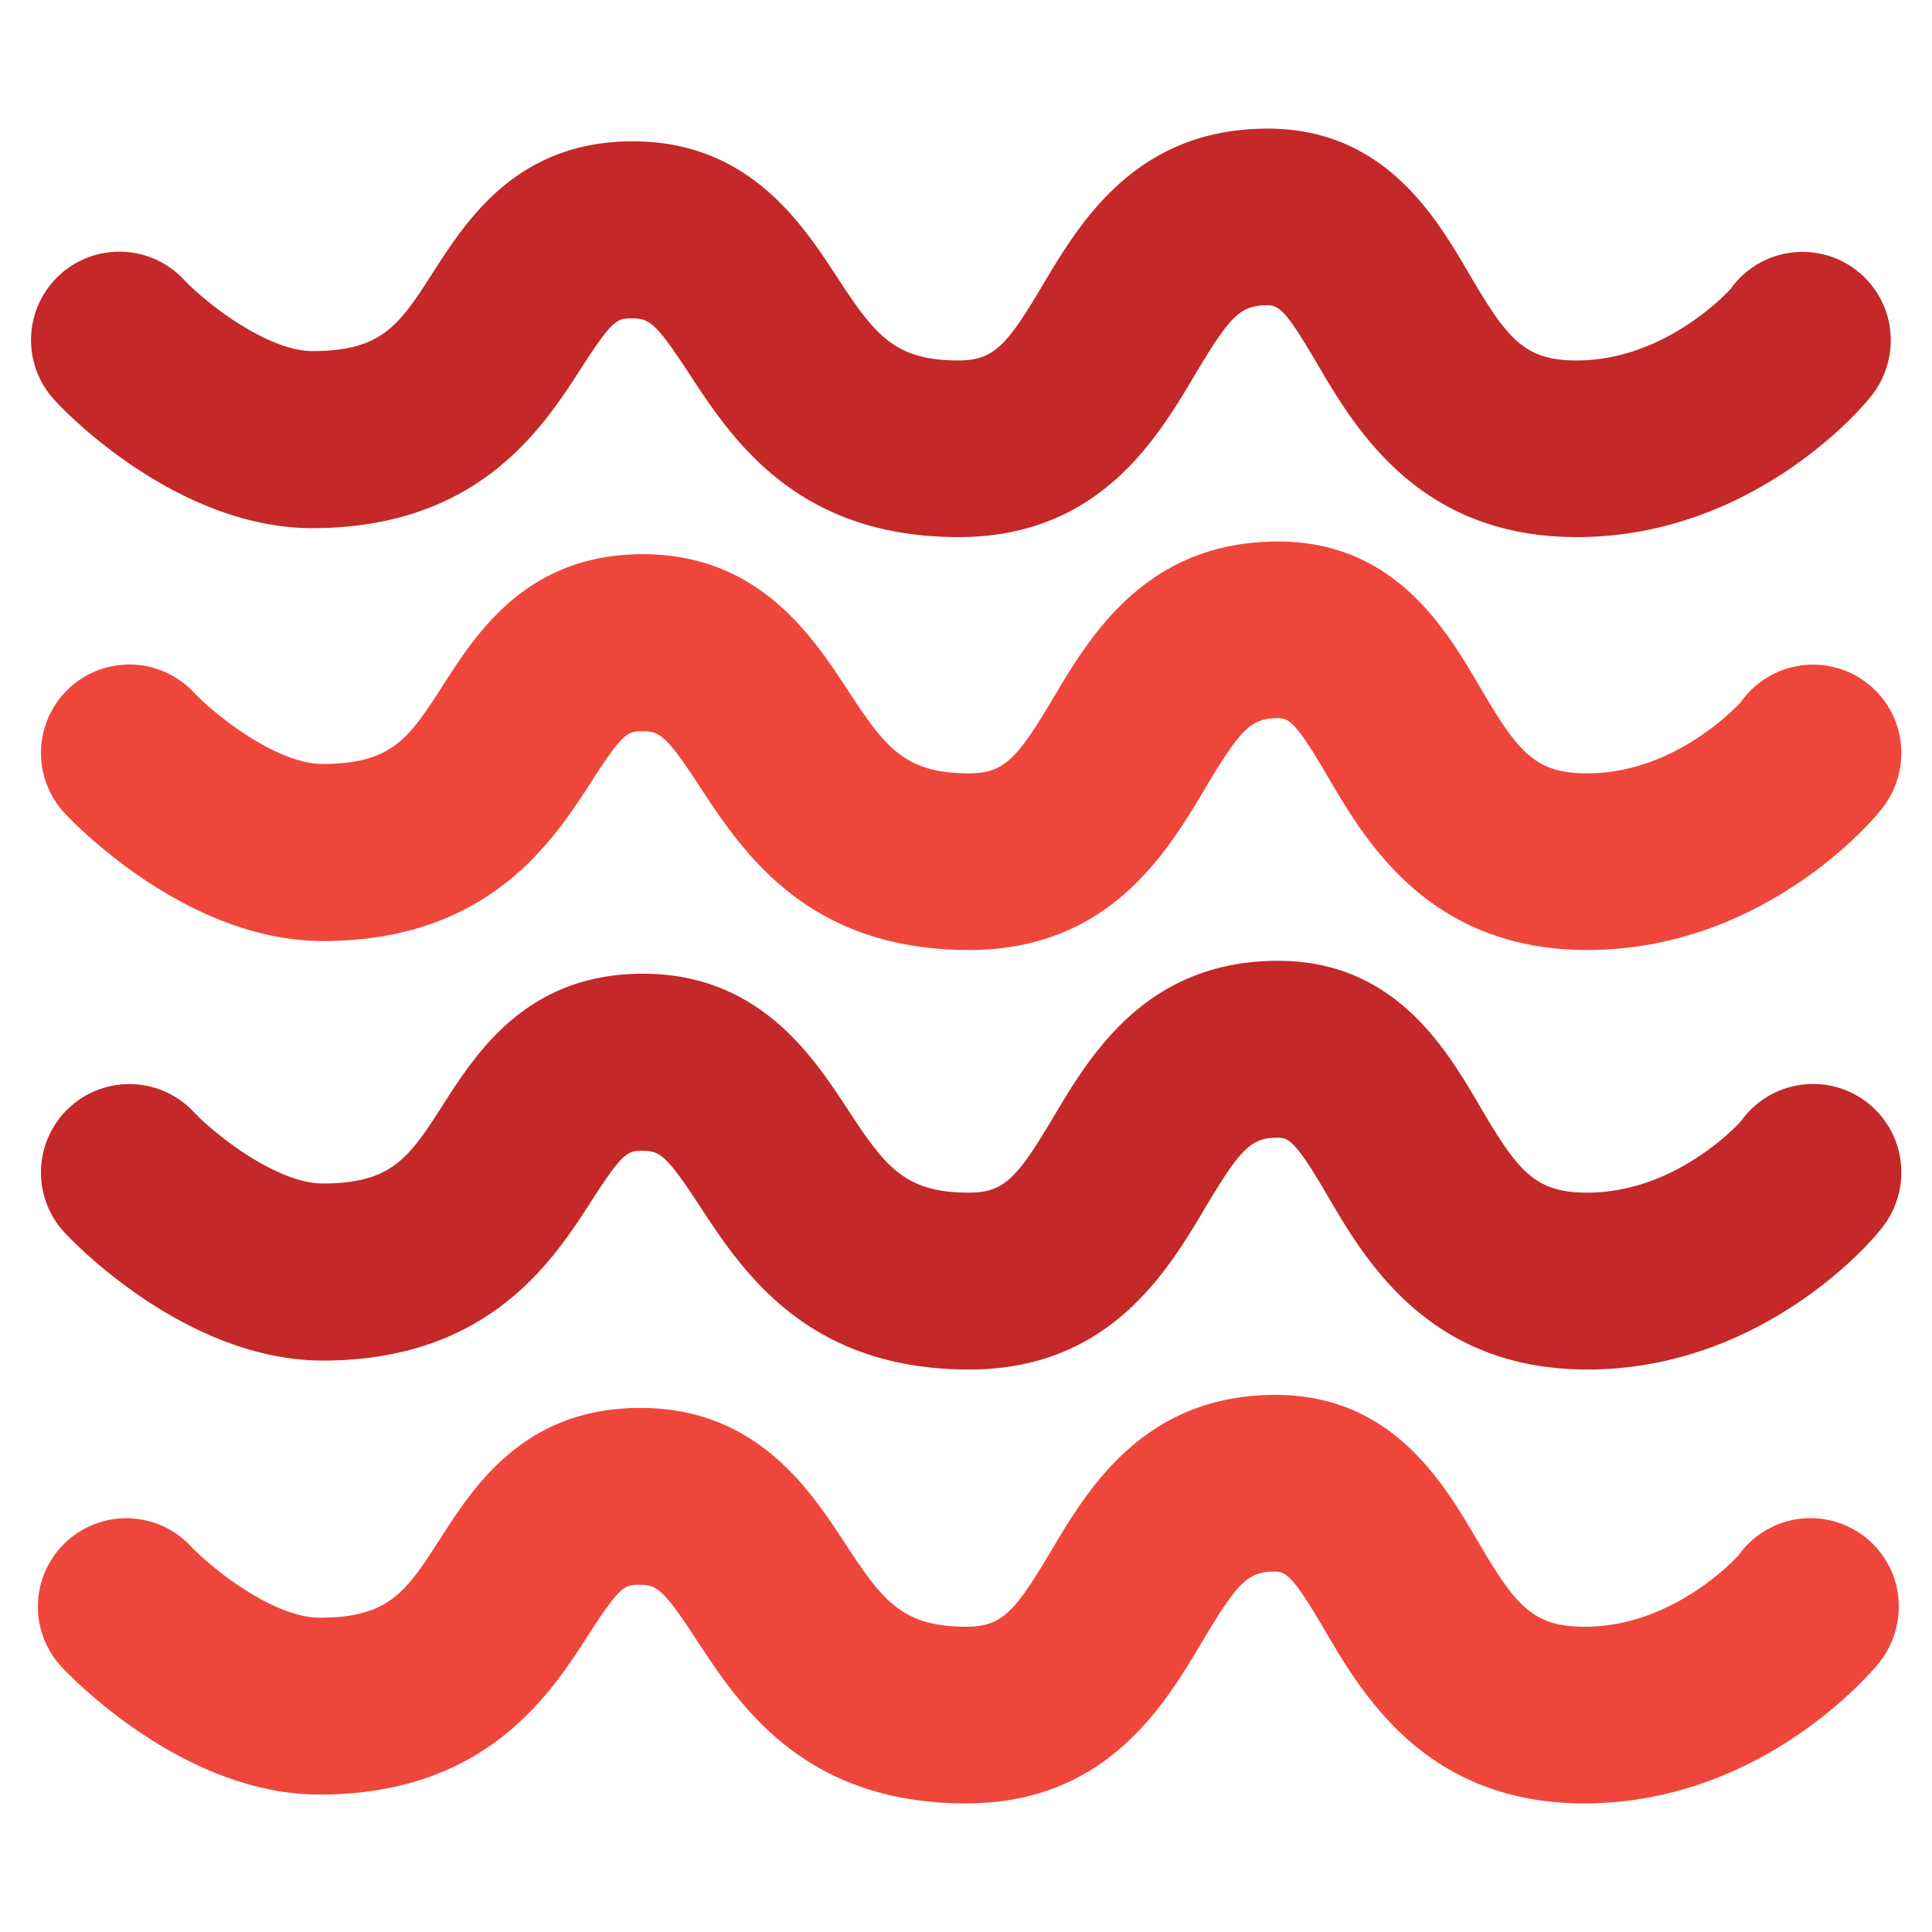
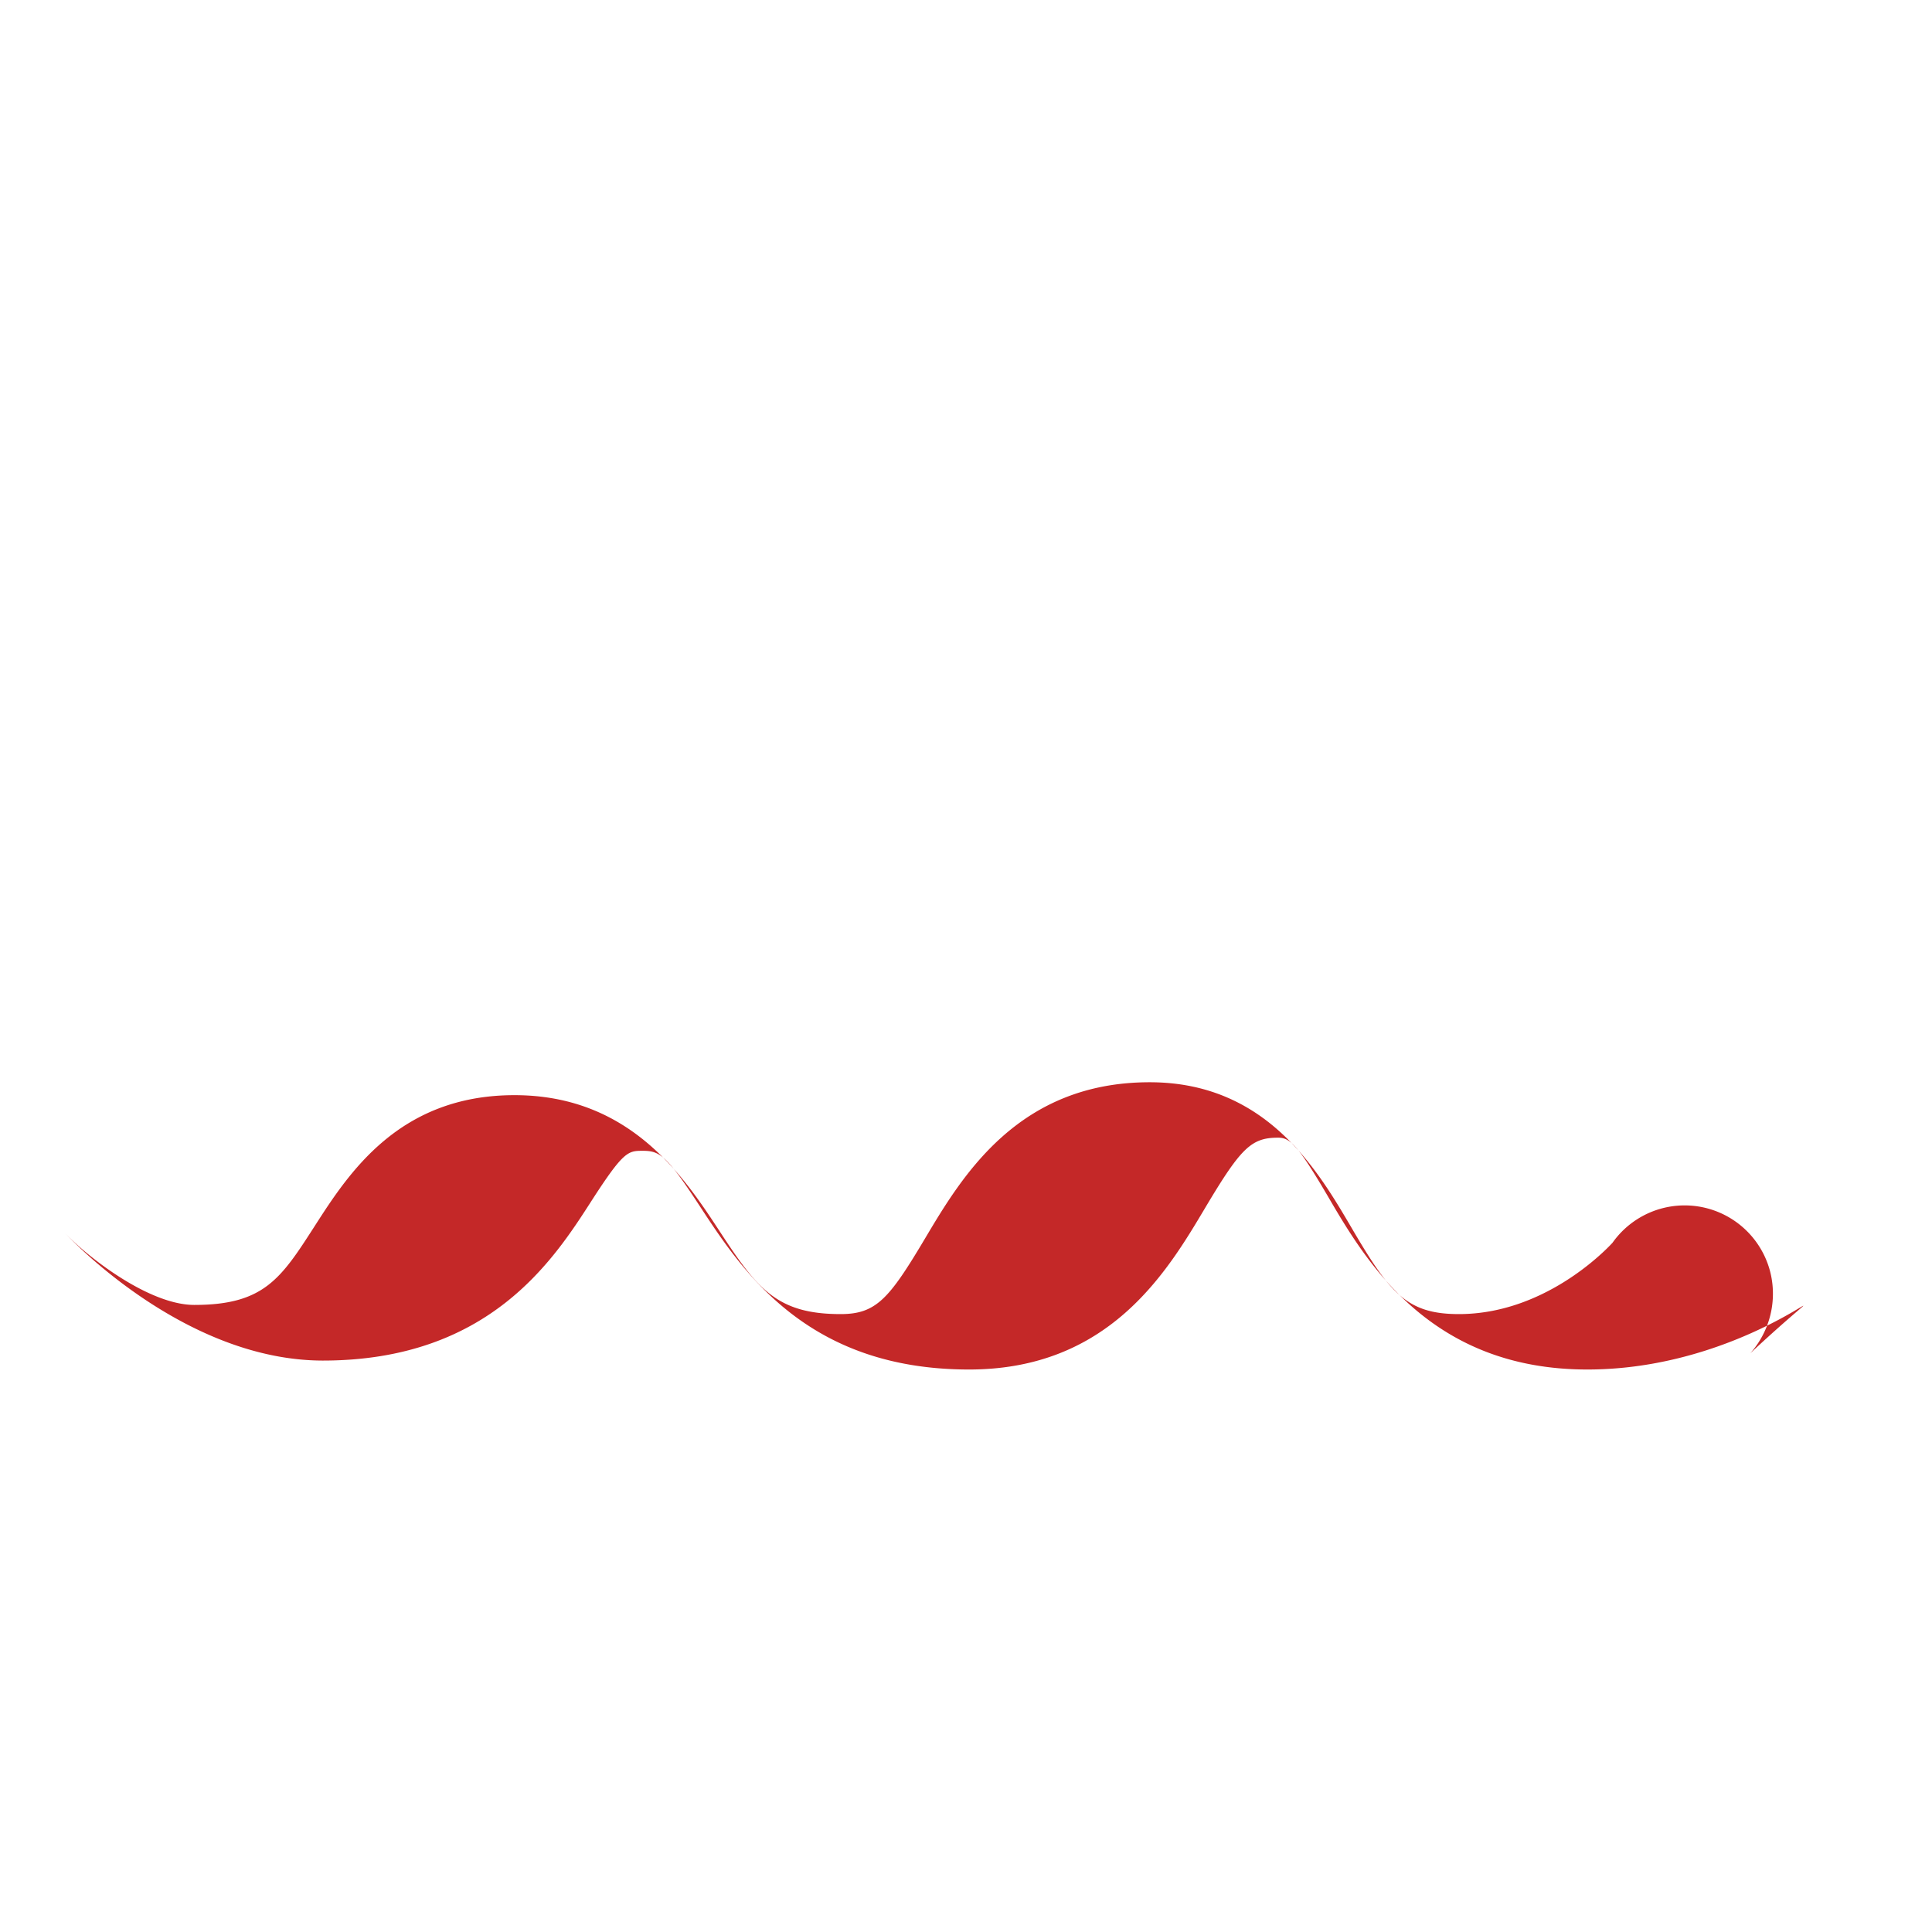
<svg xmlns="http://www.w3.org/2000/svg" id="Layer_1" data-name="Layer 1" viewBox="0 0 175 175">
  <defs>
    <style>.cls-1{fill:#c42828;}.cls-2{fill:#ef463c;}</style>
  </defs>
  <g id="Waves">
-     <path class="cls-1" d="M142.82,48.65c-14.31,0-20.08-9.85-23.53-15.74-2.68-4.57-3.39-5.26-4.47-5.26-2.43,0-3.36.88-6.6,6.33-3.47,5.84-8.72,14.67-21.4,14.67-14.71,0-20.54-8.92-24.4-14.81-3-4.59-3.61-5-5.15-5-1.33,0-1.73,0-4.62,4.5-3.49,5.42-9.32,14.5-24.38,14.5C16.13,47.82,6.05,37.48,5,36.3a8,8,0,0,1,11.63-11c2,2.12,7.56,6.5,11.69,6.5,6.32,0,7.86-2.39,10.92-7.15s7.62-11.85,18.08-11.85S72.62,20.2,75.81,25.08c3.43,5.25,5.2,7.57,11,7.57,3.23,0,4.41-1.39,7.65-6.85,3.36-5.64,8.42-14.15,20.35-14.15,10.56,0,15.21,7.93,18.28,13.18,3.46,5.91,5,7.82,9.72,7.82,7.62,0,13.1-5.57,13.93-6.46a8,8,0,0,1,14.36,3,8.12,8.12,0,0,1-1.87,7C168.82,36.71,158.88,48.65,142.82,48.65ZM155.43,32.4h0Zm0,0h0Zm0,0h0Zm0,0h0Zm1-5.64c-.06.11-.13.22-.19.35A3.9,3.9,0,0,1,156.4,26.72Z" />
-     <path class="cls-2" d="M143.78,86.05c-14.32,0-20.09-9.85-23.53-15.74-2.68-4.57-3.4-5.26-4.47-5.26-2.43,0-3.36.89-6.6,6.33-3.47,5.84-8.72,14.67-21.4,14.67-14.71,0-20.54-8.92-24.4-14.81-3-4.59-3.62-5-5.15-5-1.33,0-1.73,0-4.63,4.5-3.48,5.42-9.32,14.5-24.37,14.5C17.09,85.22,7,74.88,5.9,73.7a8,8,0,0,1,11.64-11c2,2.12,7.56,6.5,11.69,6.5,6.32,0,7.85-2.39,10.91-7.15s7.62-11.85,18.09-11.85S73.57,57.6,76.77,62.48c3.43,5.25,5.19,7.57,11,7.57,3.23,0,4.4-1.39,7.65-6.85,3.35-5.63,8.42-14.15,20.35-14.15,10.56,0,15.2,7.93,18.28,13.18,3.46,5.91,5,7.82,9.72,7.82,7.61,0,13.09-5.56,13.92-6.46a8,8,0,0,1,14.37,3,8.13,8.13,0,0,1-1.88,7C169.77,74.12,159.82,86.05,143.78,86.05Zm12.6-16.26h0Zm0,0h0Zm0,0Zm1-5.64-.18.33Z" />
-     <path class="cls-1" d="M143.78,124.05c-14.32,0-20.09-9.85-23.53-15.74-2.68-4.57-3.4-5.26-4.47-5.26-2.43,0-3.36.89-6.6,6.33-3.47,5.84-8.72,14.67-21.4,14.67-14.71,0-20.54-8.92-24.4-14.81-3-4.59-3.62-5-5.15-5-1.33,0-1.73,0-4.63,4.5-3.48,5.42-9.32,14.5-24.37,14.5C17.09,123.22,7,112.88,5.9,111.7a8,8,0,0,1,11.63-11c2,2.12,7.57,6.5,11.7,6.5,6.32,0,7.85-2.39,10.91-7.15s7.62-11.85,18.09-11.85,15.34,7.38,18.54,12.26c3.43,5.25,5.19,7.57,11,7.57,3.23,0,4.4-1.39,7.65-6.85,3.35-5.63,8.42-14.15,20.35-14.15,10.56,0,15.2,7.93,18.28,13.18,3.46,5.91,5,7.82,9.72,7.82,7.61,0,13.09-5.56,13.92-6.46a8,8,0,0,1,14.37,3,8.13,8.13,0,0,1-1.88,7C169.77,112.12,159.82,124.05,143.78,124.05Zm12.6-16.26h0Zm0,0h0Zm0,0Zm0,0Zm1-5.63-.18.33Z" />
-     <path class="cls-2" d="M143.5,163.35c-14.32,0-20.08-9.84-23.53-15.73-2.68-4.57-3.4-5.27-4.47-5.27-2.43,0-3.36.89-6.6,6.34-3.47,5.84-8.72,14.66-21.4,14.66-14.71,0-20.54-8.91-24.4-14.8-3-4.59-3.61-5-5.15-5-1.33,0-1.73,0-4.63,4.5-3.48,5.42-9.32,14.5-24.37,14.5-12.14,0-22.22-10.34-23.33-11.52a8,8,0,0,1,11.64-11c2,2.12,7.56,6.5,11.69,6.5,6.32,0,7.86-2.39,10.92-7.15S47.48,127.53,58,127.53s15.34,7.38,18.54,12.26c3.43,5.24,5.19,7.56,11,7.56,3.23,0,4.4-1.38,7.65-6.84,3.35-5.64,8.42-14.16,20.35-14.16,10.56,0,15.2,7.94,18.28,13.19,3.46,5.9,5,7.81,9.72,7.81,7.61,0,13.09-5.56,13.92-6.45a8,8,0,0,1,14.37,3,8.17,8.17,0,0,1-1.86,7C169.51,151.41,159.58,163.35,143.5,163.35Zm12.61-16.23v0Zm0,0h0Zm0,0Zm1-5.68-.21.38Z" />
+     <path class="cls-1" d="M143.78,124.05c-14.32,0-20.09-9.85-23.53-15.74-2.68-4.57-3.4-5.26-4.47-5.26-2.43,0-3.36.89-6.6,6.33-3.47,5.84-8.72,14.67-21.4,14.67-14.71,0-20.54-8.92-24.4-14.81-3-4.59-3.62-5-5.15-5-1.33,0-1.73,0-4.63,4.5-3.48,5.42-9.32,14.5-24.37,14.5C17.09,123.22,7,112.88,5.9,111.7c2,2.12,7.57,6.5,11.7,6.5,6.32,0,7.85-2.39,10.91-7.15s7.62-11.85,18.09-11.85,15.34,7.38,18.54,12.26c3.43,5.25,5.19,7.57,11,7.57,3.23,0,4.4-1.39,7.65-6.85,3.35-5.63,8.42-14.15,20.35-14.15,10.56,0,15.2,7.93,18.28,13.18,3.46,5.91,5,7.82,9.72,7.82,7.61,0,13.09-5.56,13.92-6.46a8,8,0,0,1,14.37,3,8.13,8.13,0,0,1-1.88,7C169.77,112.12,159.82,124.05,143.78,124.05Zm12.6-16.26h0Zm0,0h0Zm0,0Zm0,0Zm1-5.63-.18.33Z" />
  </g>
</svg>